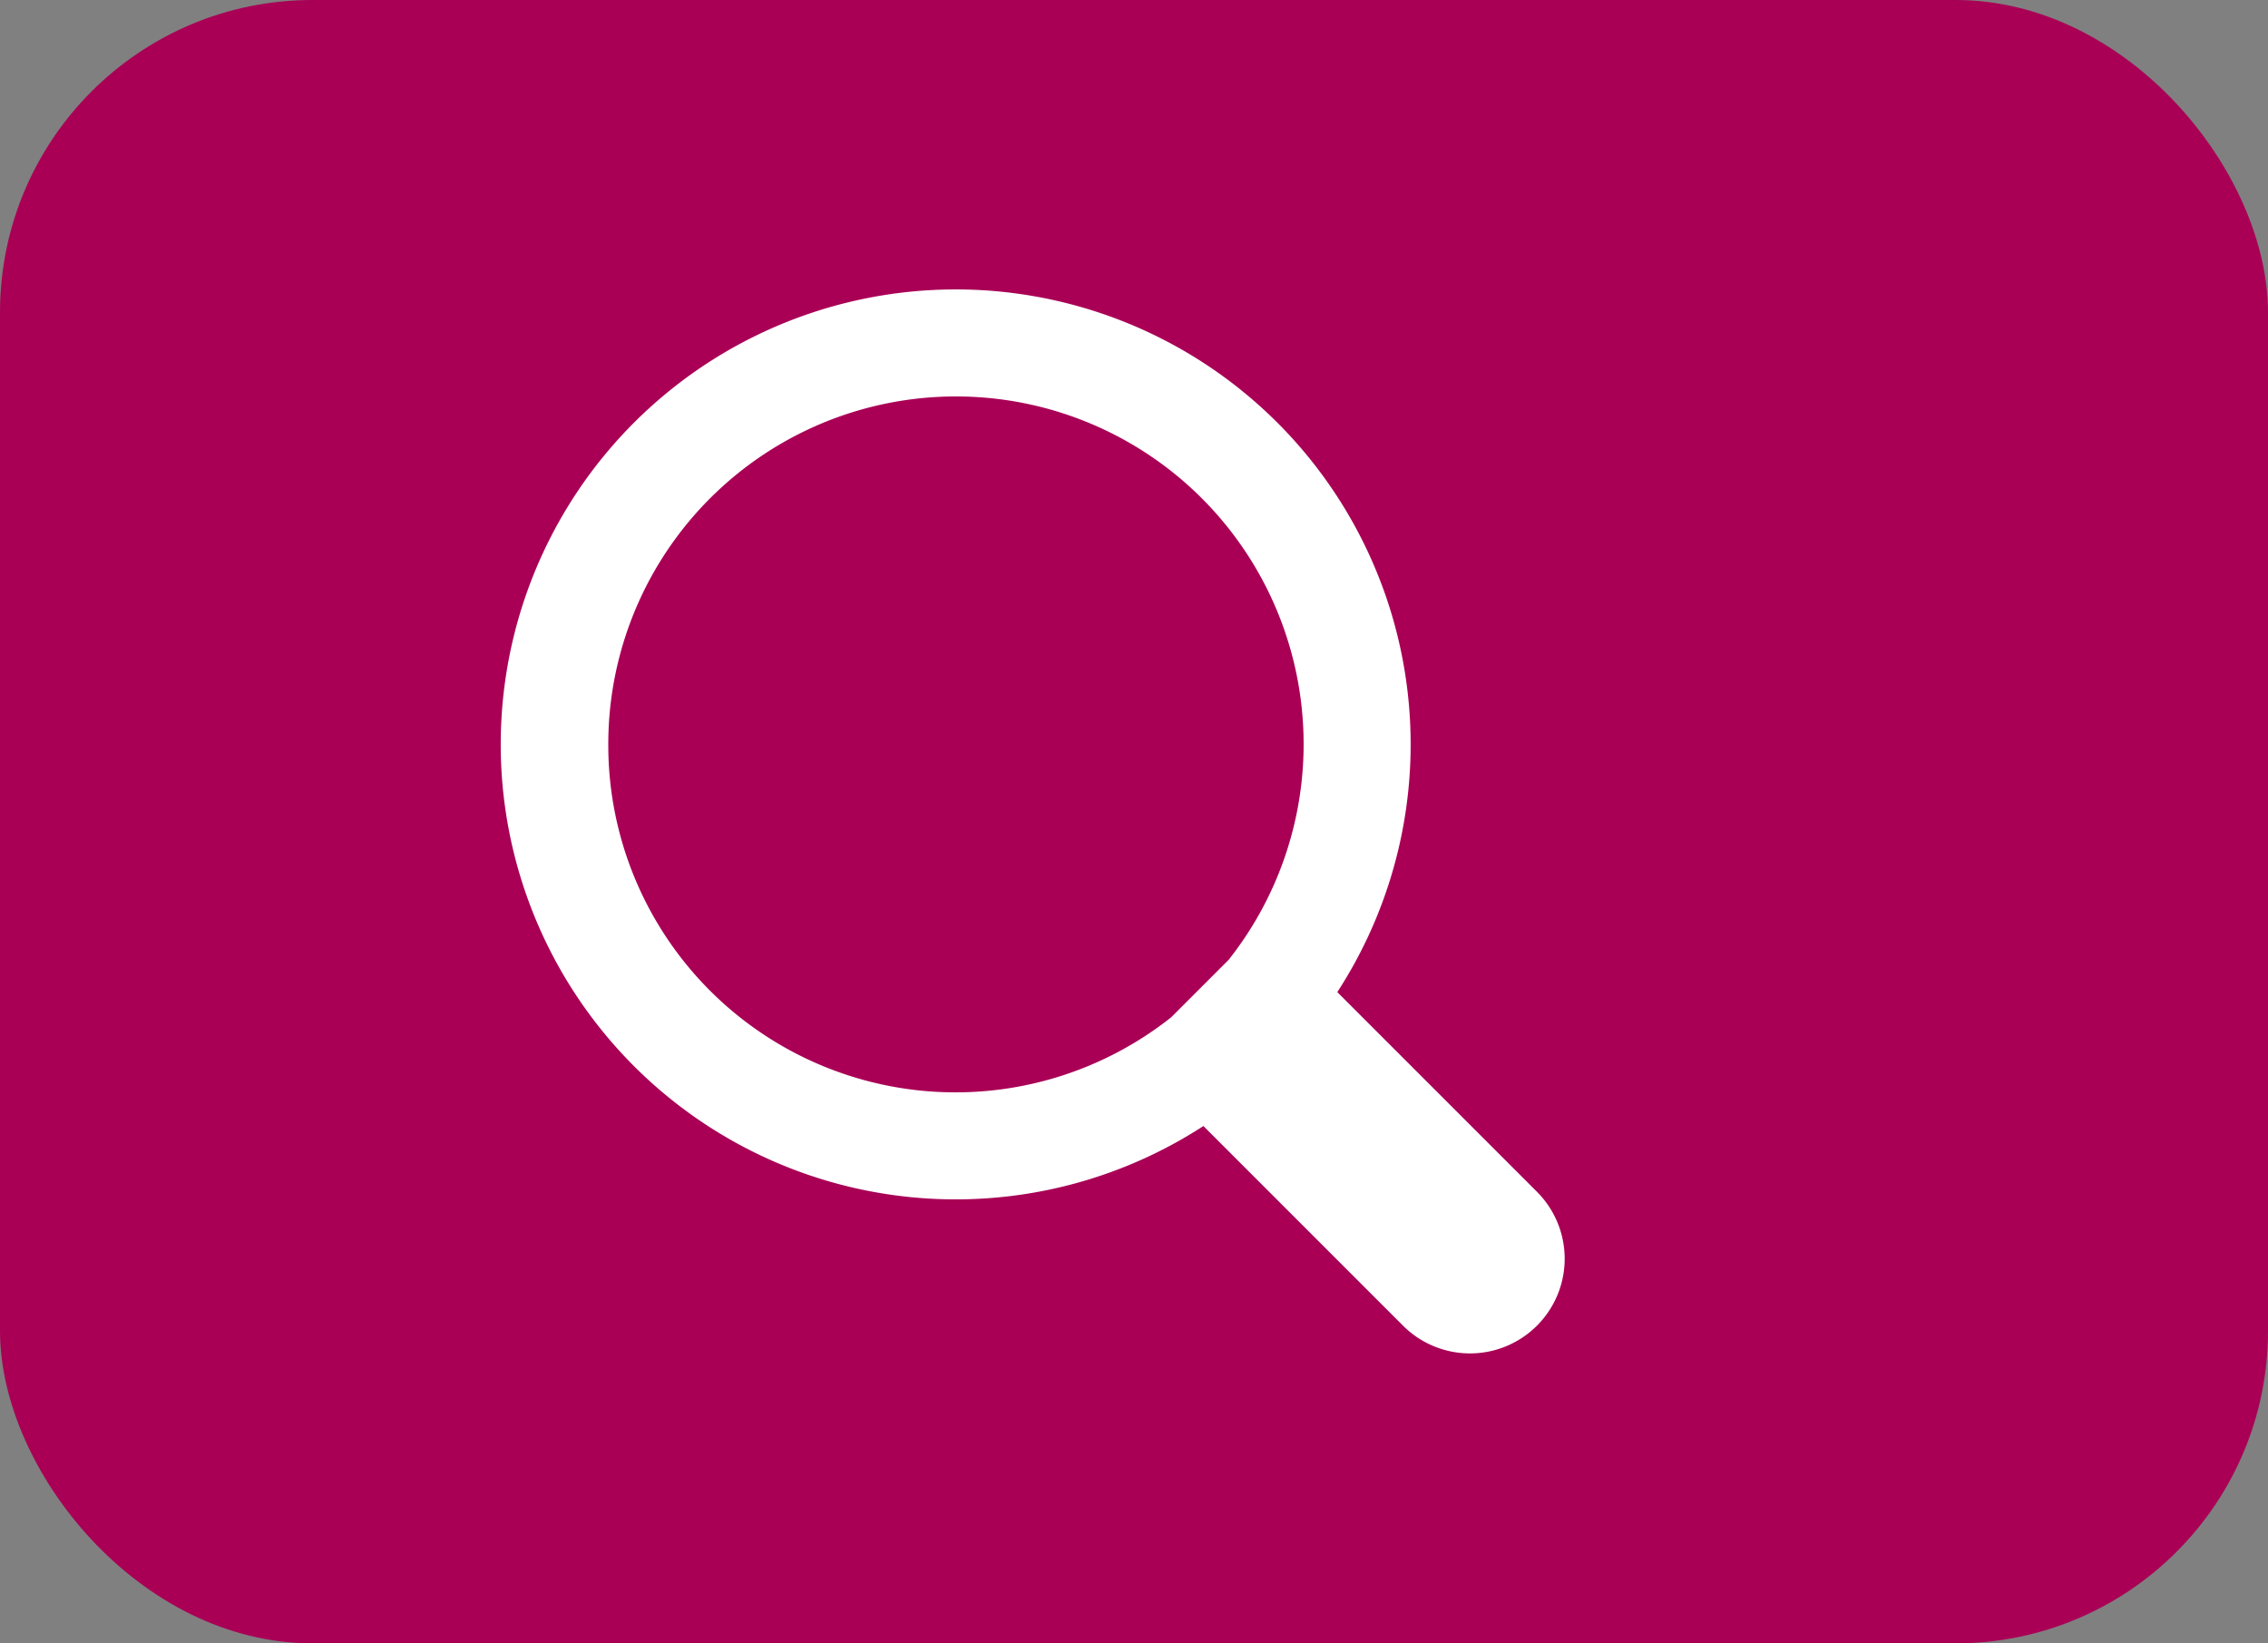
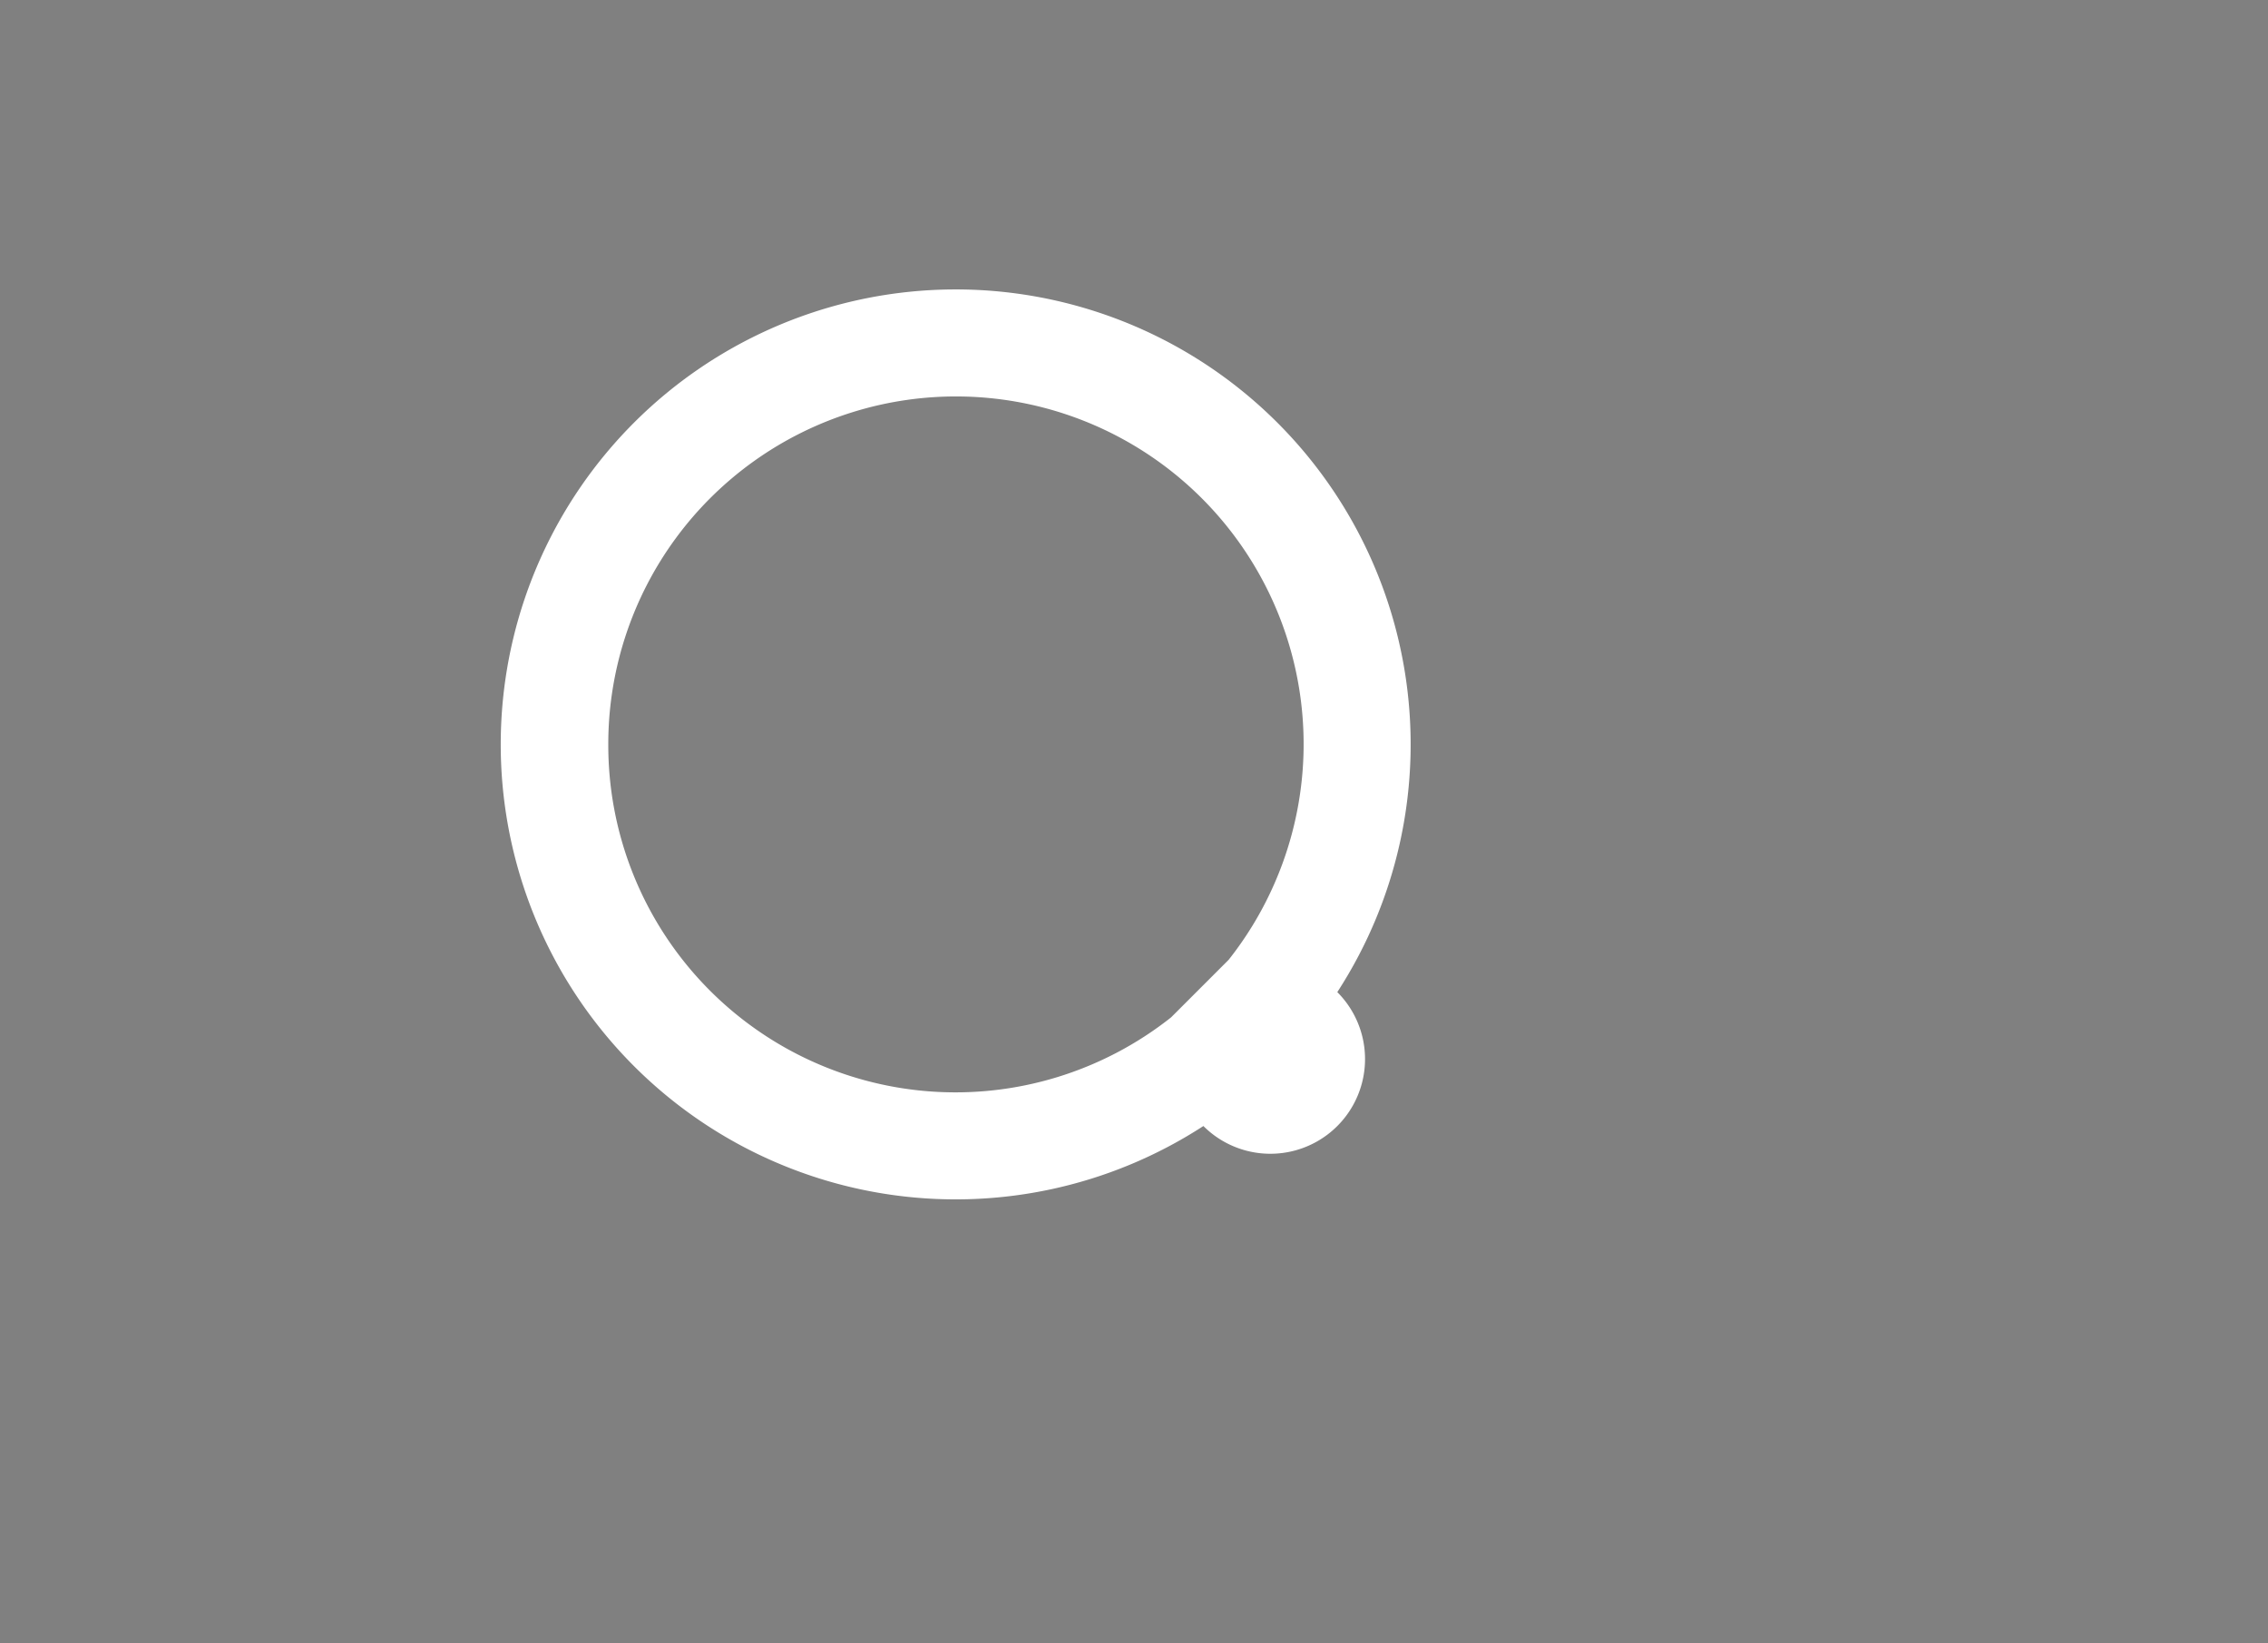
<svg xmlns="http://www.w3.org/2000/svg" width="167" height="121" viewBox="0 0 167 121">
  <rect x="0" y="0" width="167" height="121" fill="#808080" stroke="none" />
  <g data-name="Group 234" transform="translate(-1335.44 -2526)">
-     <rect data-name="Rectangle 41" width="167" height="121" rx="23" transform="translate(1335.44 2526)" fill="#a90056" />
    <g>
-       <path data-name="Path 93" d="m1448.61 2613.75-14.7-14.7a33.5 33.5 0 1 0-9.86 9.86l14.7 14.7a6.97 6.97 0 0 0 9.86-9.86Zm-68.38-32.92a25.6 25.6 0 1 1 45.68 15.84l-4.24 4.24a25.57 25.57 0 0 1-41.44-20.08Z" fill="#fff" />
+       <path data-name="Path 93" d="m1448.61 2613.75-14.7-14.7a33.5 33.5 0 1 0-9.86 9.86a6.97 6.97 0 0 0 9.86-9.86Zm-68.38-32.92a25.6 25.6 0 1 1 45.68 15.84l-4.24 4.24a25.57 25.57 0 0 1-41.44-20.08Z" fill="#fff" />
    </g>
  </g>
</svg>